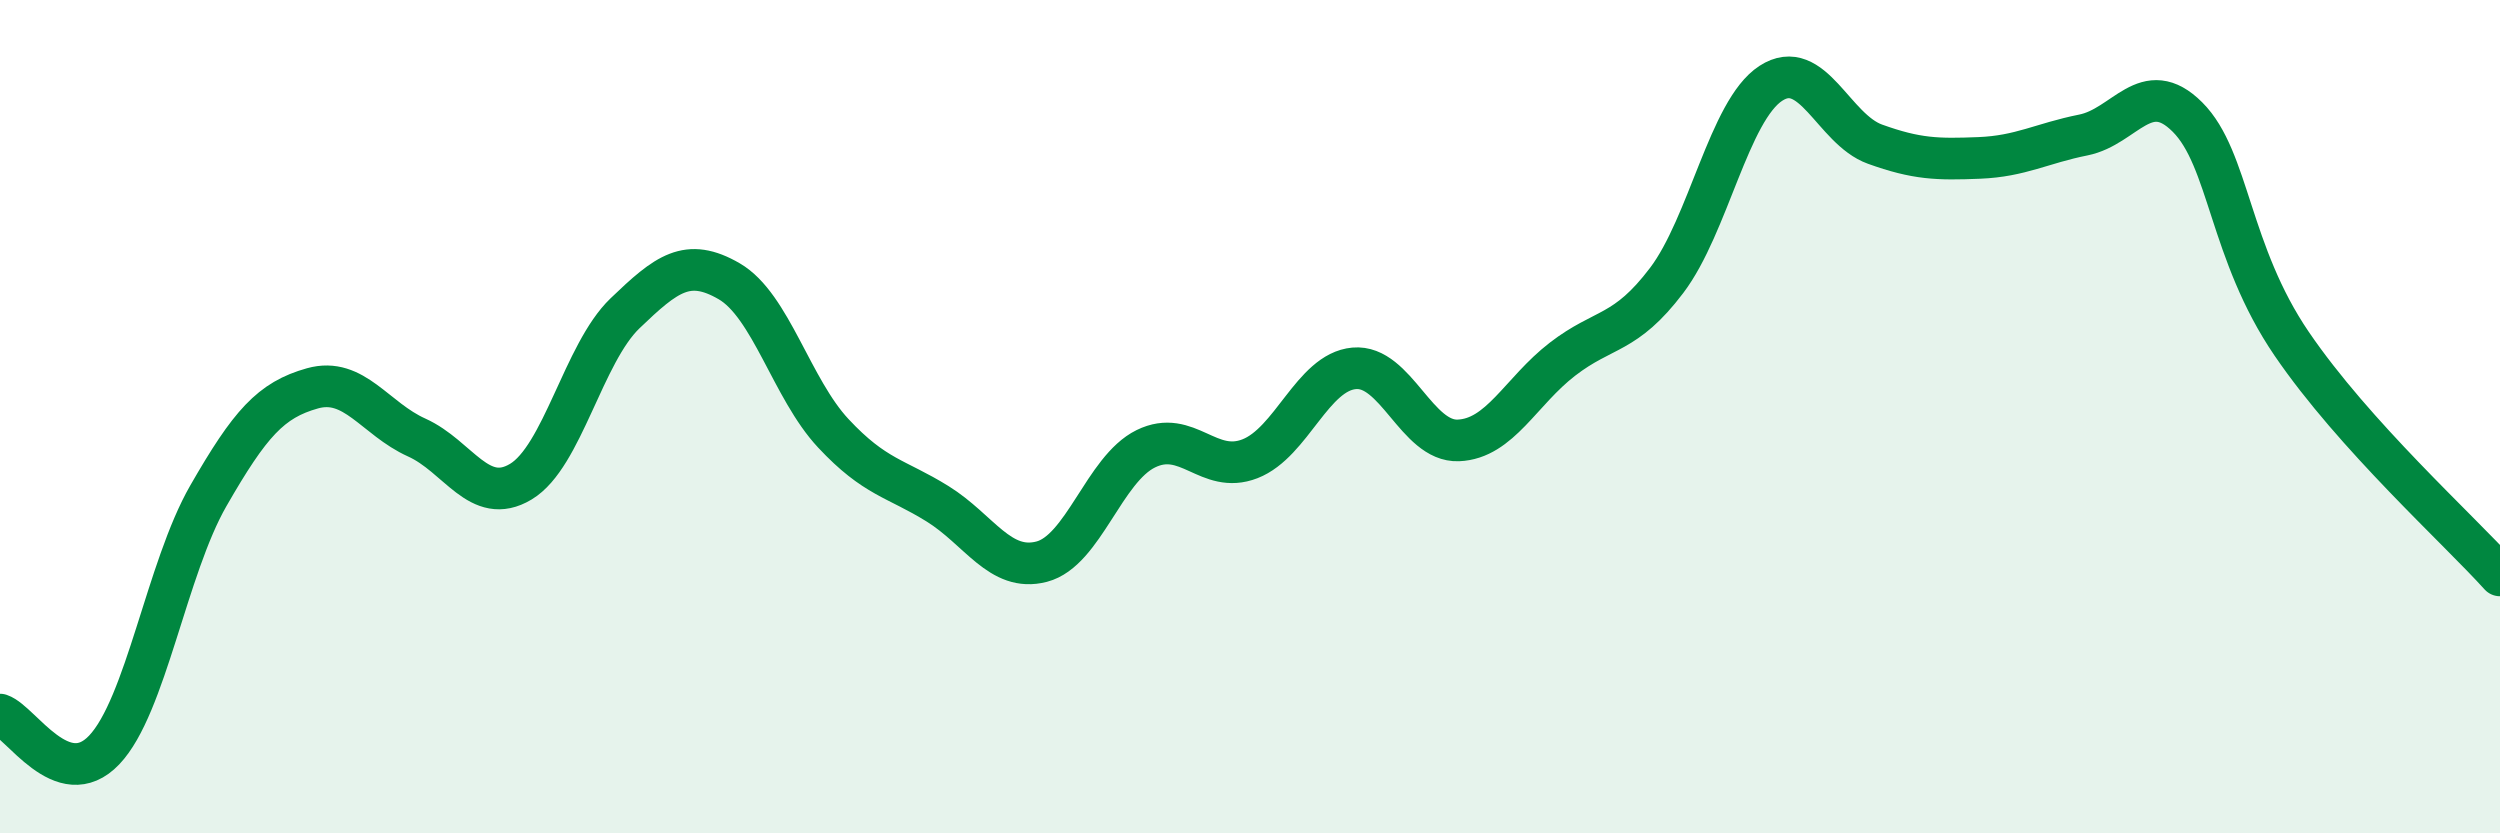
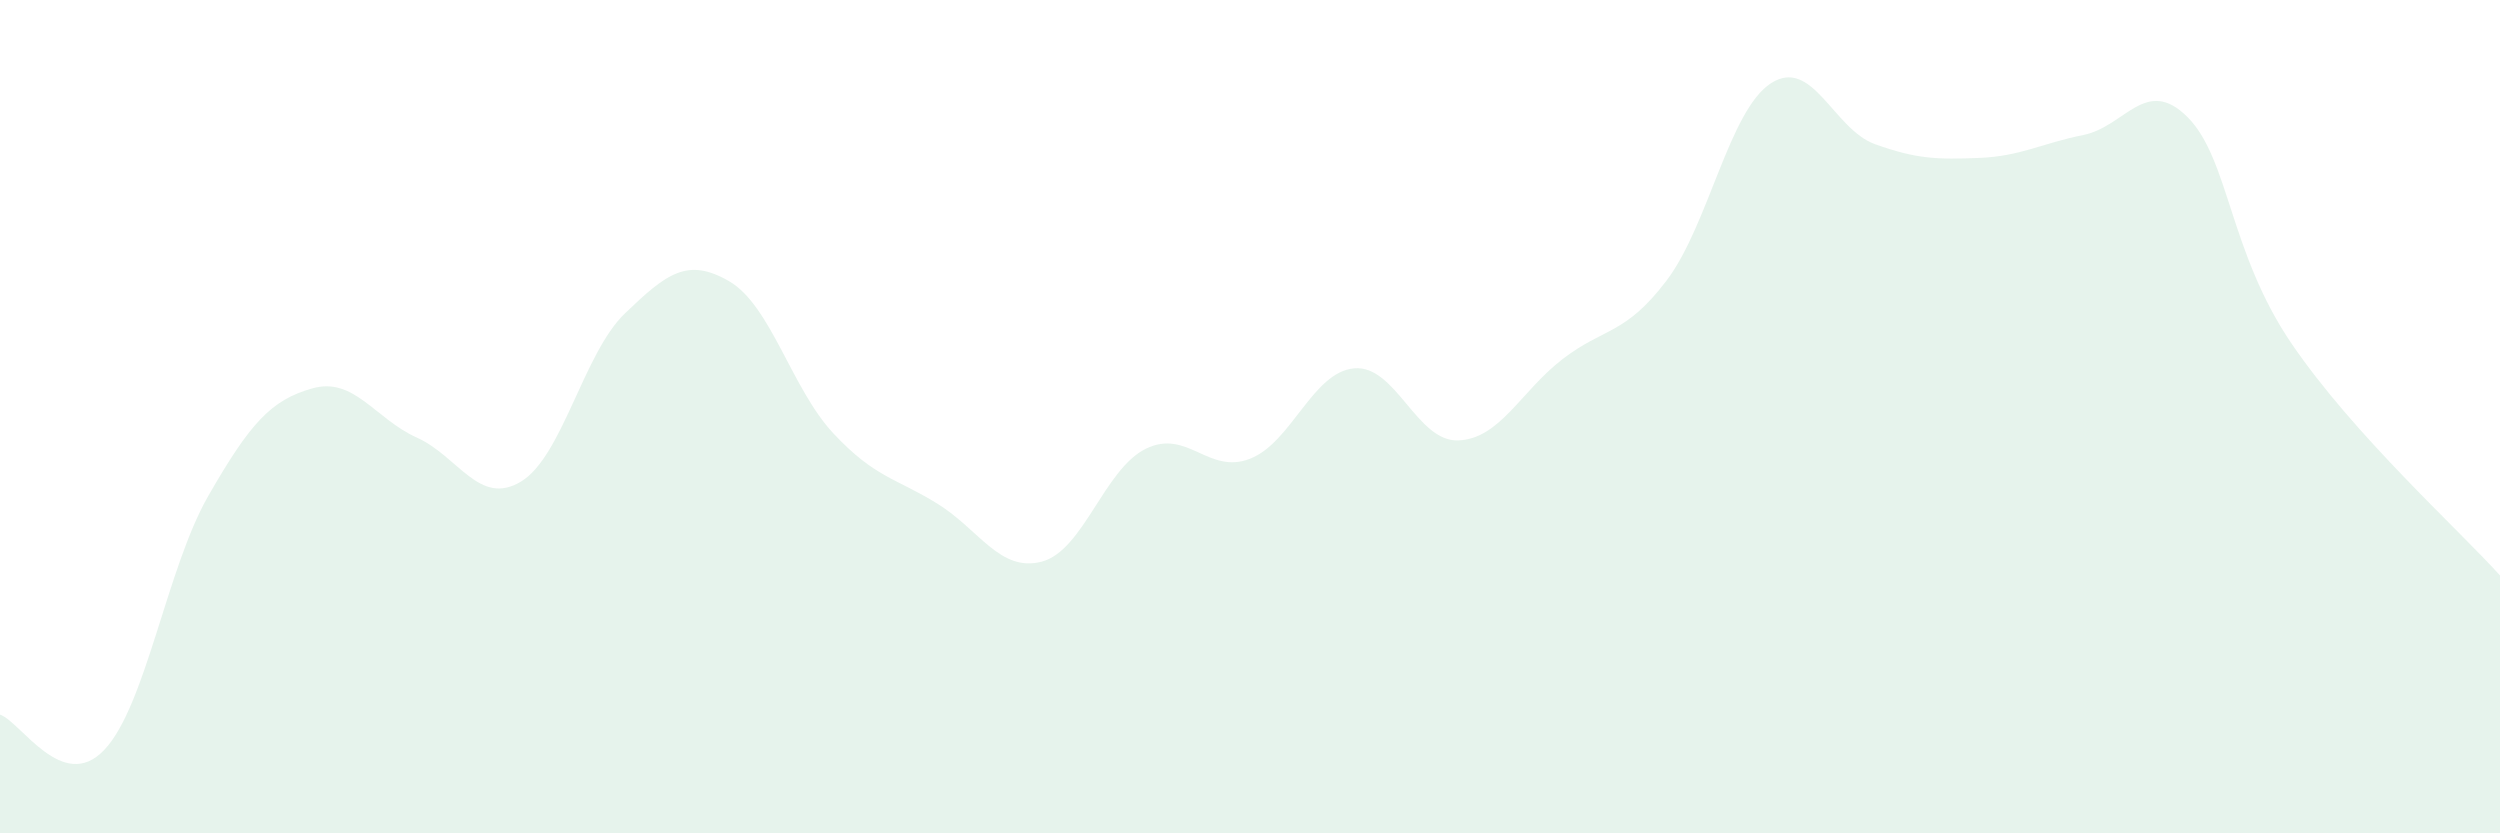
<svg xmlns="http://www.w3.org/2000/svg" width="60" height="20" viewBox="0 0 60 20">
  <path d="M 0,17.15 C 0.5,17.32 1.5,19.05 2.5,18 C 3.5,16.95 4,13.64 5,11.9 C 6,10.16 6.5,9.6 7.5,9.32 C 8.5,9.04 9,10.05 10,10.5 C 11,10.95 11.5,12.16 12.5,11.56 C 13.5,10.96 14,8.48 15,7.52 C 16,6.56 16.5,6.17 17.5,6.75 C 18.5,7.33 19,9.33 20,10.4 C 21,11.47 21.5,11.47 22.5,12.09 C 23.5,12.71 24,13.74 25,13.48 C 26,13.22 26.5,11.26 27.5,10.77 C 28.5,10.28 29,11.4 30,11.01 C 31,10.62 31.5,8.93 32.5,8.84 C 33.5,8.75 34,10.61 35,10.57 C 36,10.53 36.5,9.39 37.5,8.62 C 38.5,7.85 39,8.05 40,6.73 C 41,5.41 41.5,2.65 42.5,2 C 43.5,1.35 44,3.1 45,3.46 C 46,3.82 46.5,3.83 47.5,3.79 C 48.5,3.75 49,3.44 50,3.24 C 51,3.04 51.5,1.81 52.5,2.81 C 53.5,3.81 53.5,6.05 55,8.25 C 56.5,10.45 59,12.7 60,13.81L60 20L0 20Z" fill="#008740" opacity="0.1" stroke-linecap="round" stroke-linejoin="round" />
-   <path d="M 0,17.15 C 0.5,17.32 1.5,19.05 2.5,18 C 3.5,16.95 4,13.64 5,11.9 C 6,10.16 6.5,9.6 7.5,9.32 C 8.5,9.04 9,10.05 10,10.5 C 11,10.95 11.5,12.16 12.5,11.56 C 13.5,10.96 14,8.48 15,7.52 C 16,6.56 16.5,6.17 17.5,6.75 C 18.5,7.33 19,9.33 20,10.4 C 21,11.47 21.5,11.47 22.5,12.09 C 23.5,12.71 24,13.74 25,13.48 C 26,13.22 26.5,11.26 27.5,10.77 C 28.5,10.28 29,11.4 30,11.01 C 31,10.62 31.5,8.93 32.5,8.84 C 33.5,8.75 34,10.61 35,10.57 C 36,10.53 36.5,9.39 37.5,8.62 C 38.5,7.85 39,8.05 40,6.73 C 41,5.41 41.5,2.65 42.5,2 C 43.5,1.35 44,3.1 45,3.46 C 46,3.82 46.5,3.83 47.5,3.79 C 48.5,3.75 49,3.44 50,3.24 C 51,3.04 51.5,1.81 52.5,2.81 C 53.5,3.81 53.5,6.05 55,8.25 C 56.5,10.45 59,12.7 60,13.81" stroke="#008740" stroke-width="1" fill="none" stroke-linecap="round" stroke-linejoin="round" />
</svg>